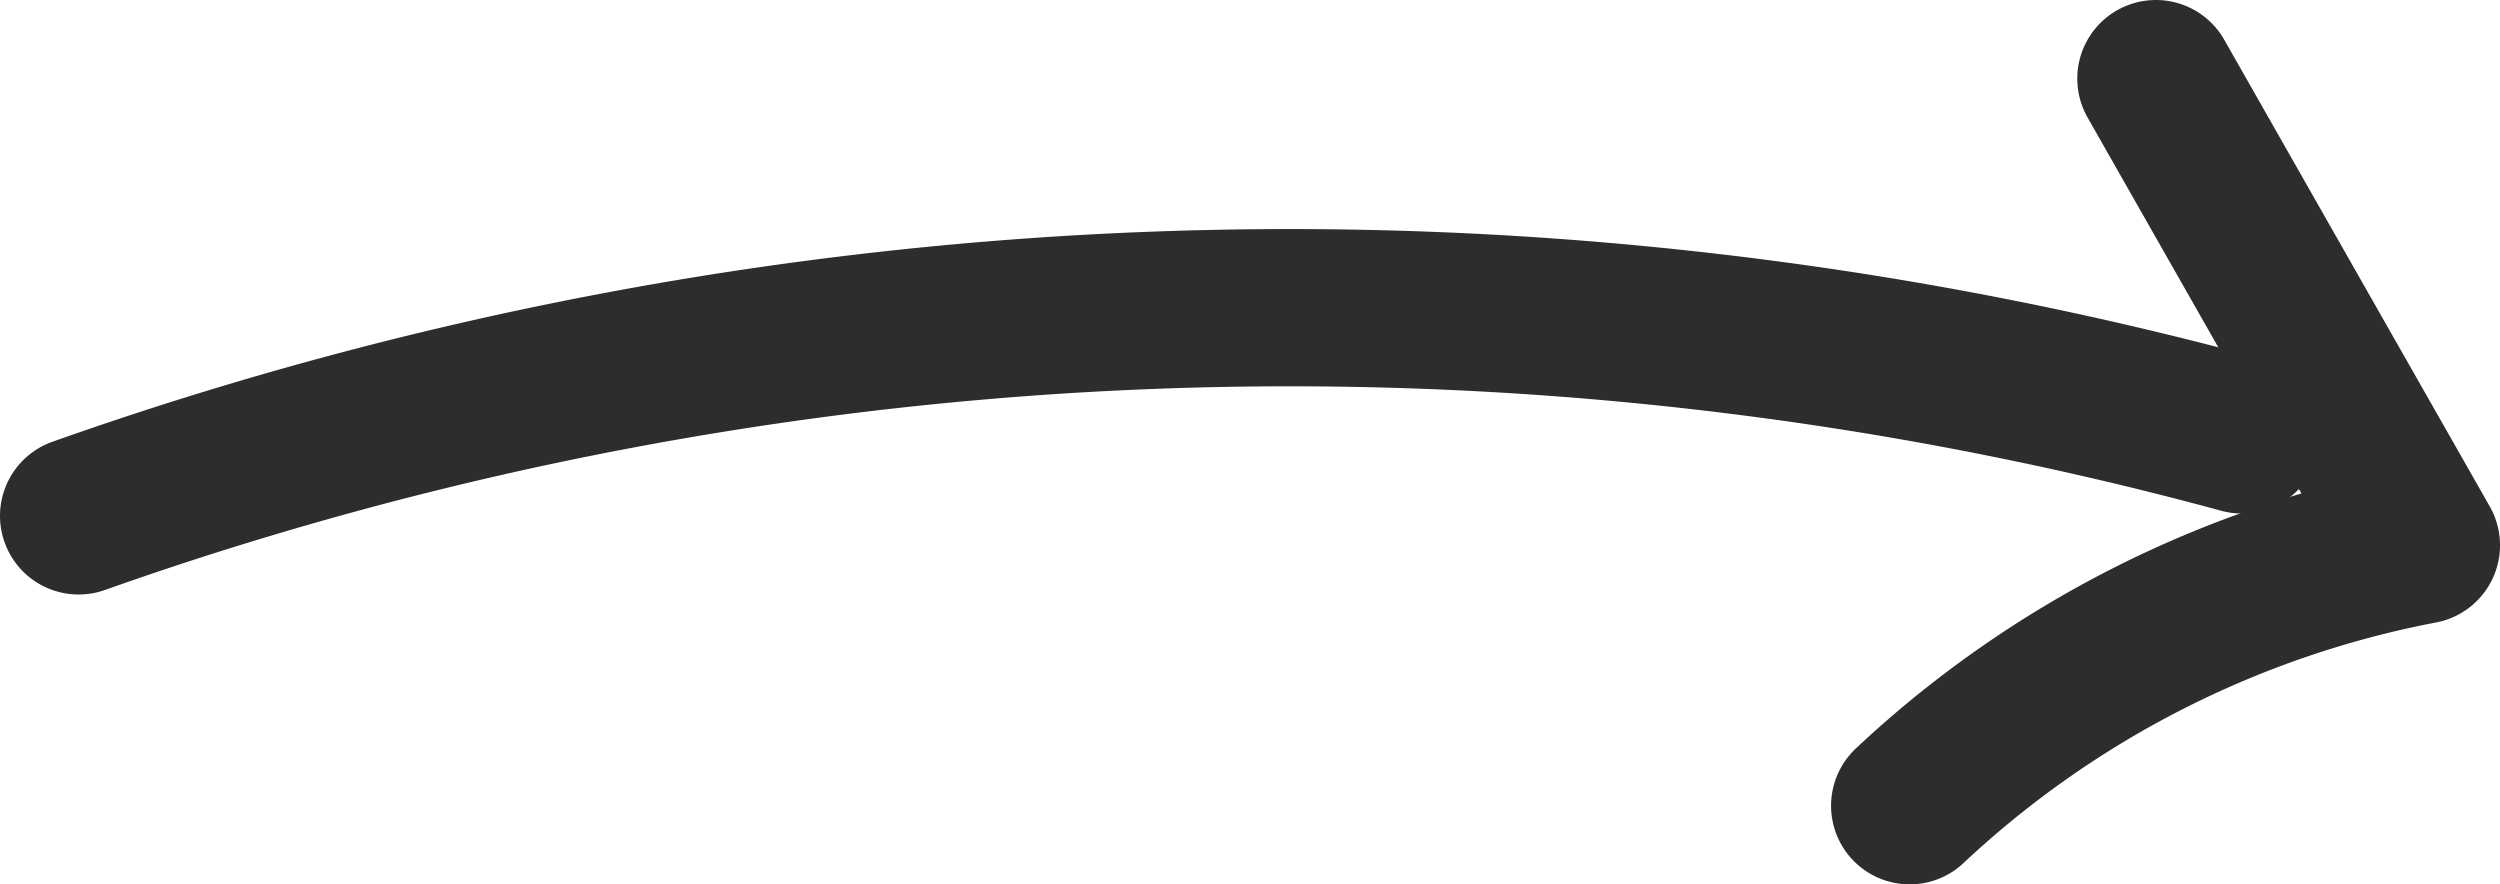
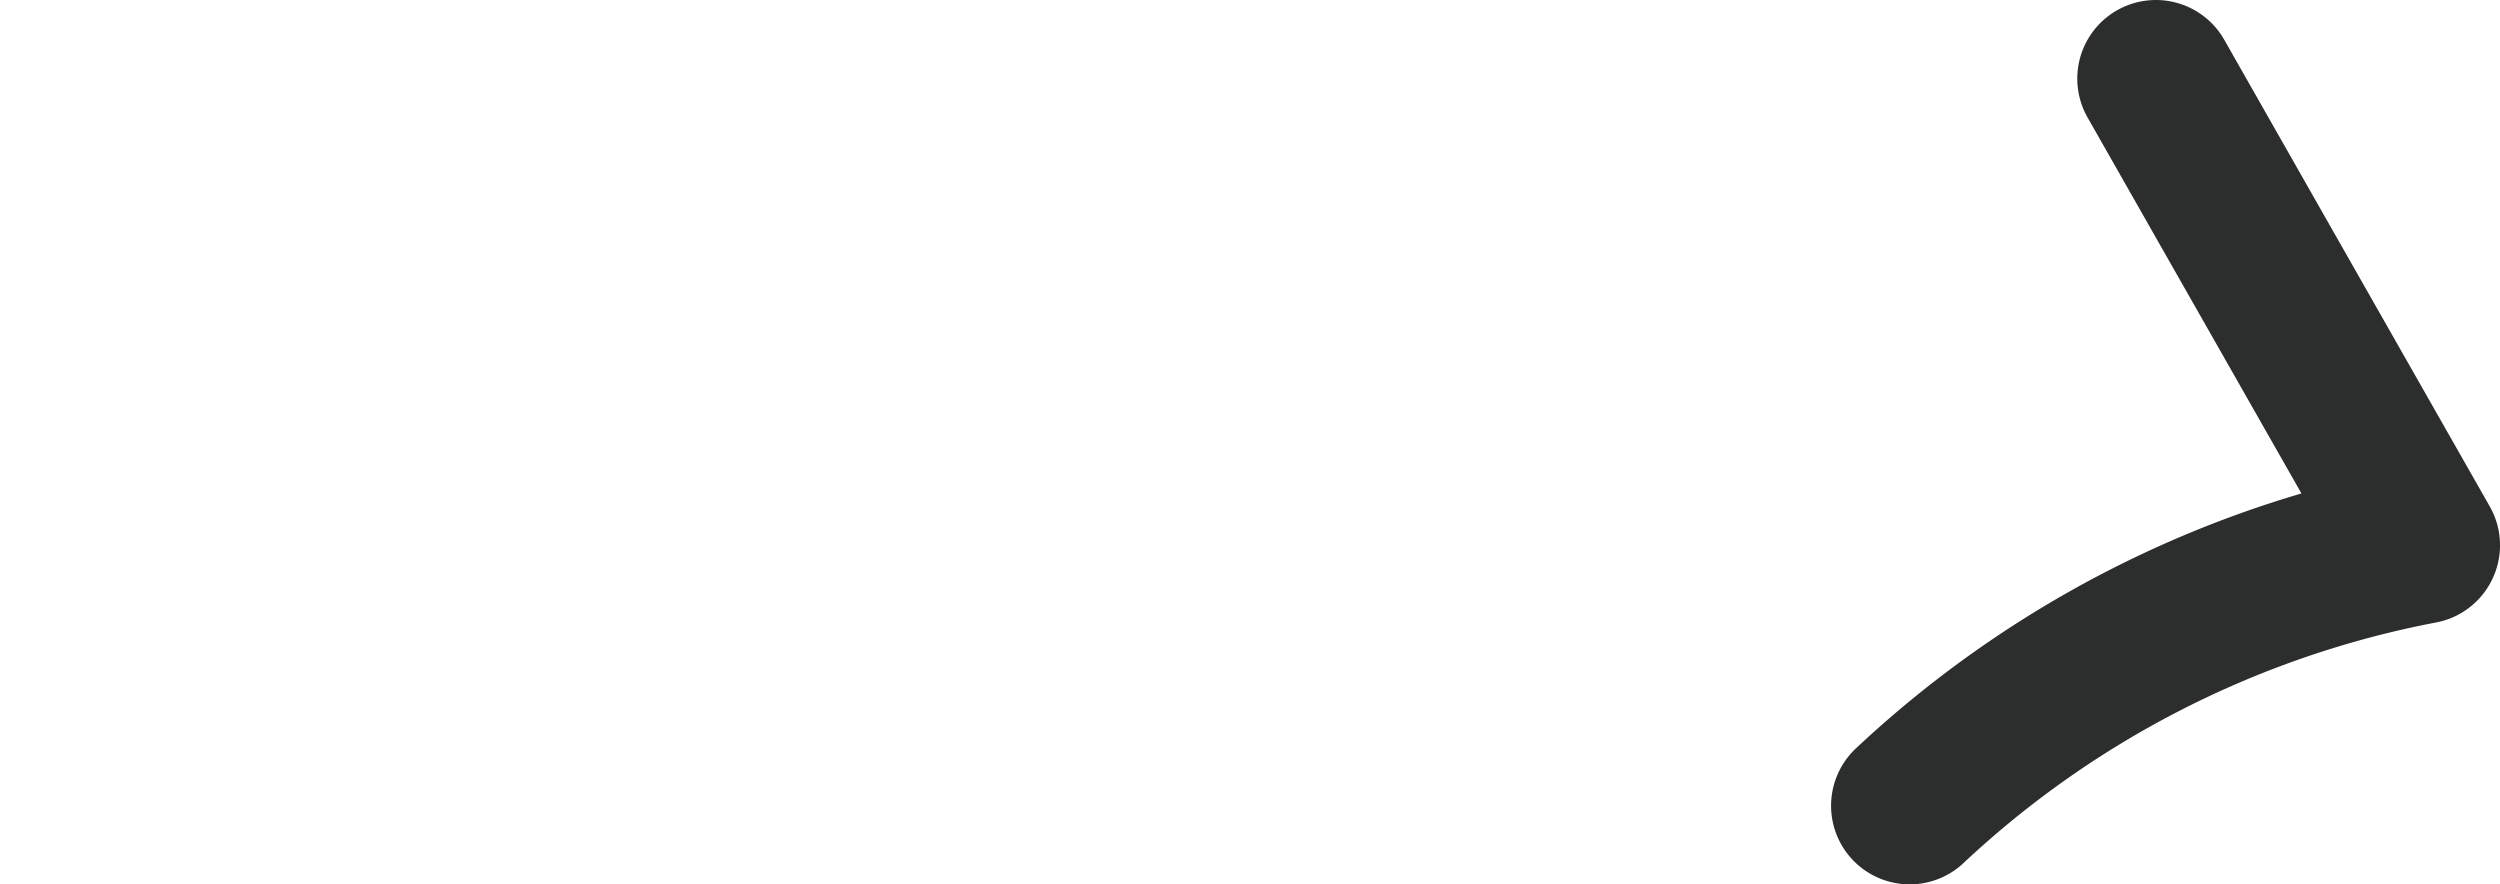
<svg xmlns="http://www.w3.org/2000/svg" id="Group_59" data-name="Group 59" width="190.79" height="67.49" viewBox="0 0 190.79 67.49">
  <defs>
    <clipPath id="clip-path">
      <rect id="Rectangle_90" data-name="Rectangle 90" width="190.79" height="67.49" transform="translate(0 0)" fill="none" stroke="#2b2e2d" stroke-width="1" />
    </clipPath>
  </defs>
  <g id="Group_58" data-name="Group 58" clip-path="url(#clip-path)">
-     <path id="Path_31" data-name="Path 31" d="M6,39.37a276.8,276.8,0,0,1,165.09-6.18" fill="none" stroke="#2b2e2d" stroke-linecap="round" stroke-linejoin="round" stroke-width="12" />
    <path id="Path_32" data-name="Path 32" d="M164.53,6q10.125,17.805,20.26,35.61a78.624,78.624,0,0,0-39.05,19.88" fill="none" stroke="#2b2e2d" stroke-linecap="round" stroke-linejoin="round" stroke-width="12" />
  </g>
</svg>